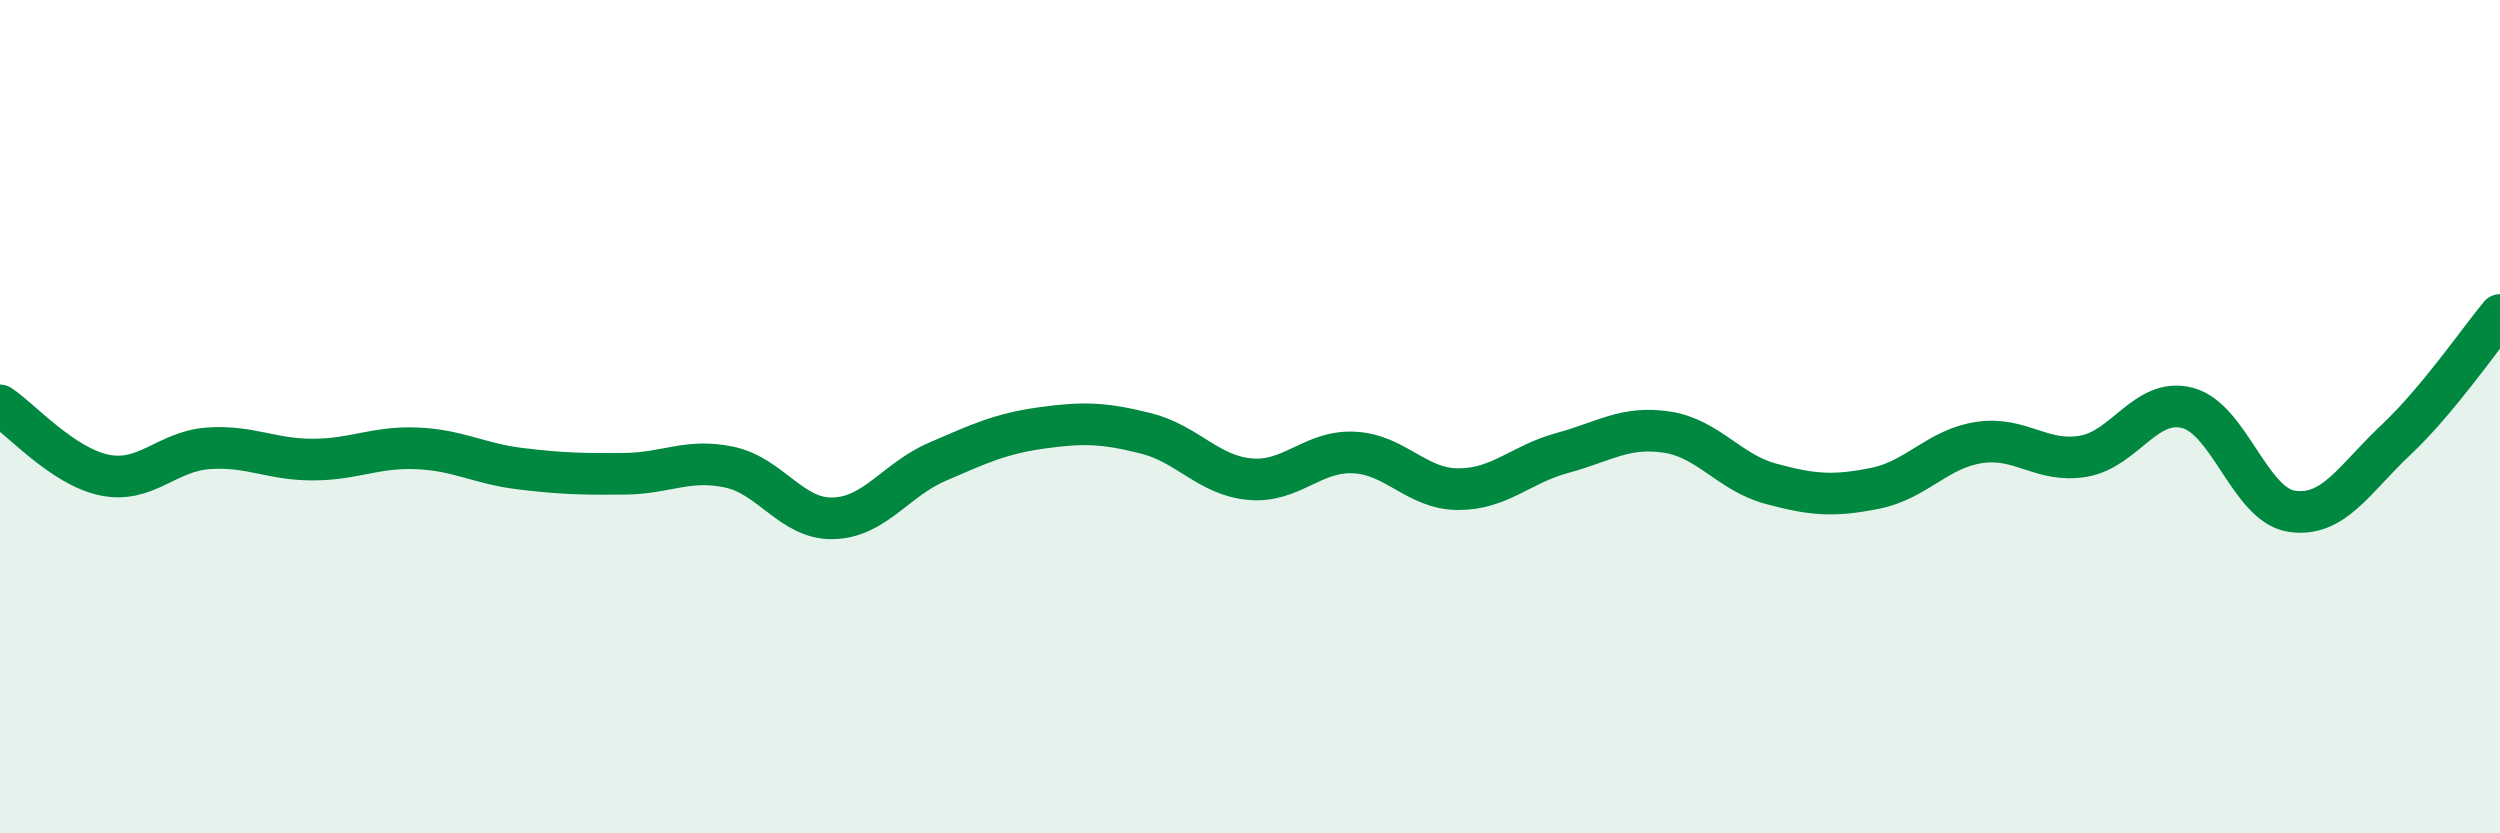
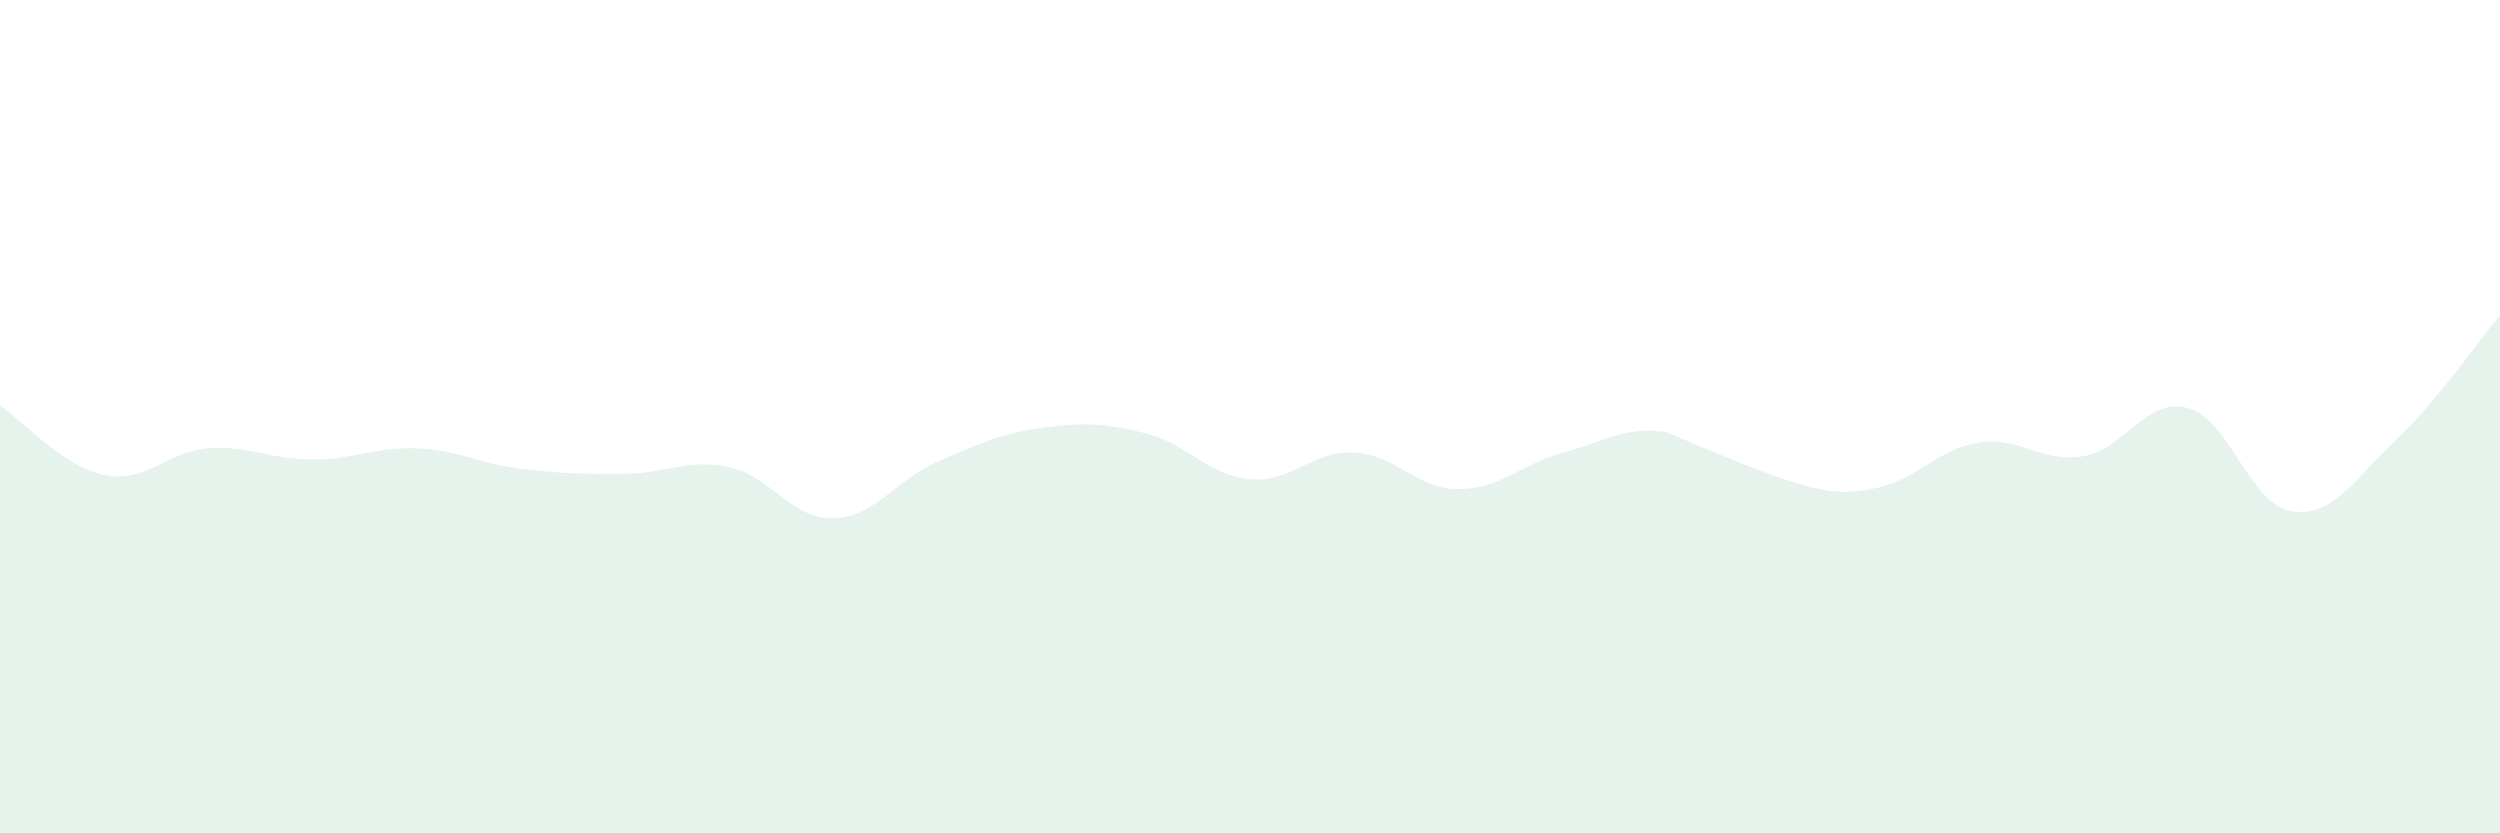
<svg xmlns="http://www.w3.org/2000/svg" width="60" height="20" viewBox="0 0 60 20">
-   <path d="M 0,9.73 C 0.5,10.06 1.5,11.19 2.5,11.4 C 3.5,11.61 4,10.83 5,10.76 C 6,10.69 6.5,11.03 7.5,11.03 C 8.5,11.03 9,10.72 10,10.76 C 11,10.8 11.5,11.13 12.5,11.25 C 13.5,11.37 14,11.38 15,11.37 C 16,11.36 16.5,11 17.5,11.21 C 18.5,11.42 19,12.47 20,12.44 C 21,12.41 21.5,11.51 22.5,11.08 C 23.5,10.65 24,10.41 25,10.27 C 26,10.13 26.5,10.15 27.5,10.4 C 28.5,10.65 29,11.41 30,11.5 C 31,11.59 31.5,10.81 32.5,10.86 C 33.5,10.91 34,11.74 35,11.74 C 36,11.74 36.5,11.14 37.5,10.87 C 38.5,10.6 39,10.22 40,10.37 C 41,10.52 41.5,11.34 42.5,11.61 C 43.5,11.88 44,11.92 45,11.72 C 46,11.52 46.5,10.77 47.5,10.62 C 48.5,10.47 49,11.12 50,10.95 C 51,10.78 51.5,9.53 52.5,9.79 C 53.5,10.05 54,12.12 55,12.27 C 56,12.42 56.5,11.5 57.5,10.56 C 58.5,9.62 59.5,8.16 60,7.56L60 20L0 20Z" fill="#008740" opacity="0.1" stroke-linecap="round" stroke-linejoin="round" />
-   <path d="M 0,9.73 C 0.5,10.06 1.5,11.19 2.5,11.4 C 3.5,11.61 4,10.83 5,10.76 C 6,10.69 6.5,11.03 7.5,11.03 C 8.5,11.03 9,10.72 10,10.76 C 11,10.8 11.5,11.13 12.5,11.25 C 13.5,11.37 14,11.38 15,11.37 C 16,11.36 16.5,11 17.5,11.21 C 18.5,11.42 19,12.47 20,12.44 C 21,12.41 21.5,11.51 22.5,11.08 C 23.5,10.65 24,10.41 25,10.27 C 26,10.13 26.5,10.15 27.5,10.4 C 28.5,10.65 29,11.41 30,11.5 C 31,11.59 31.5,10.81 32.5,10.86 C 33.5,10.91 34,11.74 35,11.74 C 36,11.74 36.5,11.14 37.5,10.87 C 38.5,10.6 39,10.22 40,10.37 C 41,10.52 41.5,11.34 42.5,11.61 C 43.5,11.88 44,11.92 45,11.72 C 46,11.52 46.5,10.77 47.5,10.62 C 48.5,10.47 49,11.12 50,10.95 C 51,10.78 51.5,9.53 52.5,9.79 C 53.5,10.05 54,12.12 55,12.27 C 56,12.42 56.5,11.5 57.5,10.56 C 58.5,9.62 59.5,8.16 60,7.56" stroke="#008740" stroke-width="1" fill="none" stroke-linecap="round" stroke-linejoin="round" />
+   <path d="M 0,9.73 C 0.5,10.06 1.5,11.19 2.5,11.4 C 3.5,11.61 4,10.83 5,10.76 C 6,10.69 6.5,11.03 7.5,11.03 C 8.5,11.03 9,10.72 10,10.76 C 11,10.8 11.5,11.13 12.5,11.25 C 13.5,11.37 14,11.38 15,11.37 C 16,11.36 16.5,11 17.5,11.21 C 18.5,11.42 19,12.47 20,12.44 C 21,12.41 21.5,11.51 22.5,11.08 C 23.5,10.65 24,10.41 25,10.27 C 26,10.13 26.5,10.15 27.5,10.4 C 28.5,10.65 29,11.41 30,11.5 C 31,11.59 31.5,10.81 32.5,10.86 C 33.5,10.91 34,11.74 35,11.74 C 36,11.74 36.5,11.14 37.5,10.87 C 38.5,10.6 39,10.22 40,10.37 C 43.5,11.88 44,11.92 45,11.72 C 46,11.52 46.5,10.77 47.5,10.62 C 48.5,10.47 49,11.12 50,10.95 C 51,10.78 51.5,9.53 52.5,9.79 C 53.5,10.05 54,12.12 55,12.27 C 56,12.42 56.5,11.5 57.5,10.56 C 58.5,9.62 59.5,8.16 60,7.56L60 20L0 20Z" fill="#008740" opacity="0.1" stroke-linecap="round" stroke-linejoin="round" />
</svg>